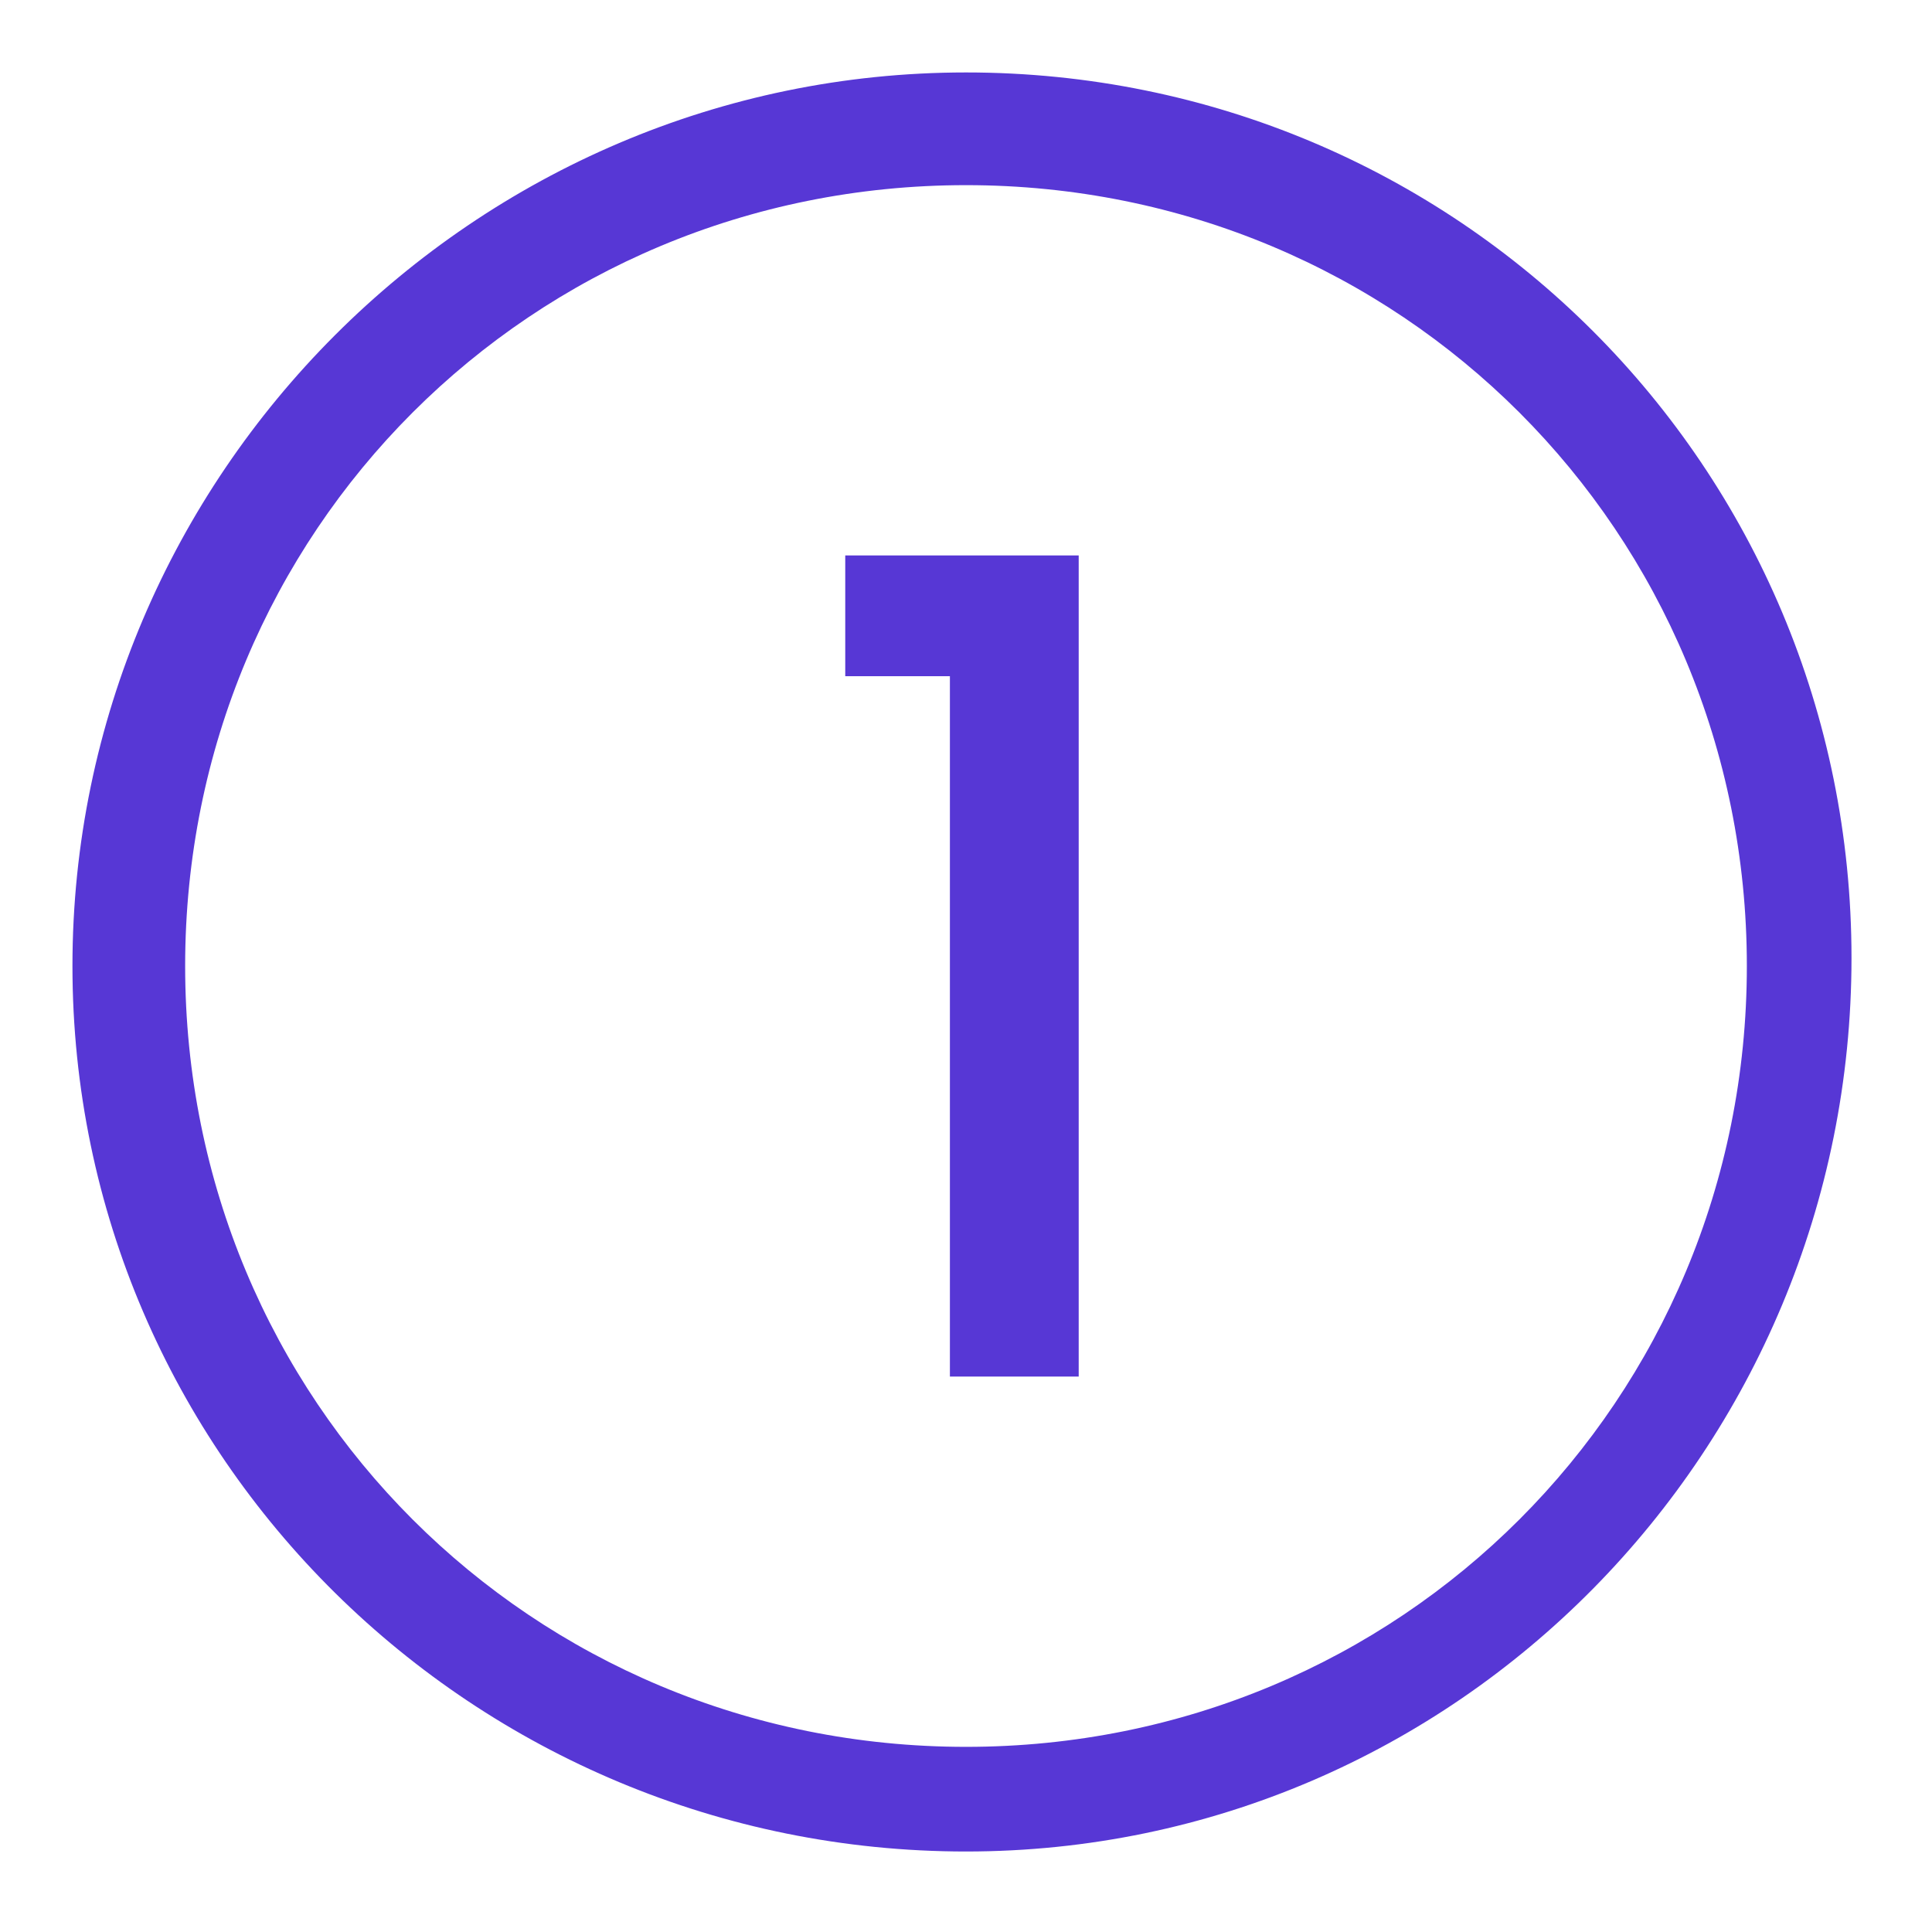
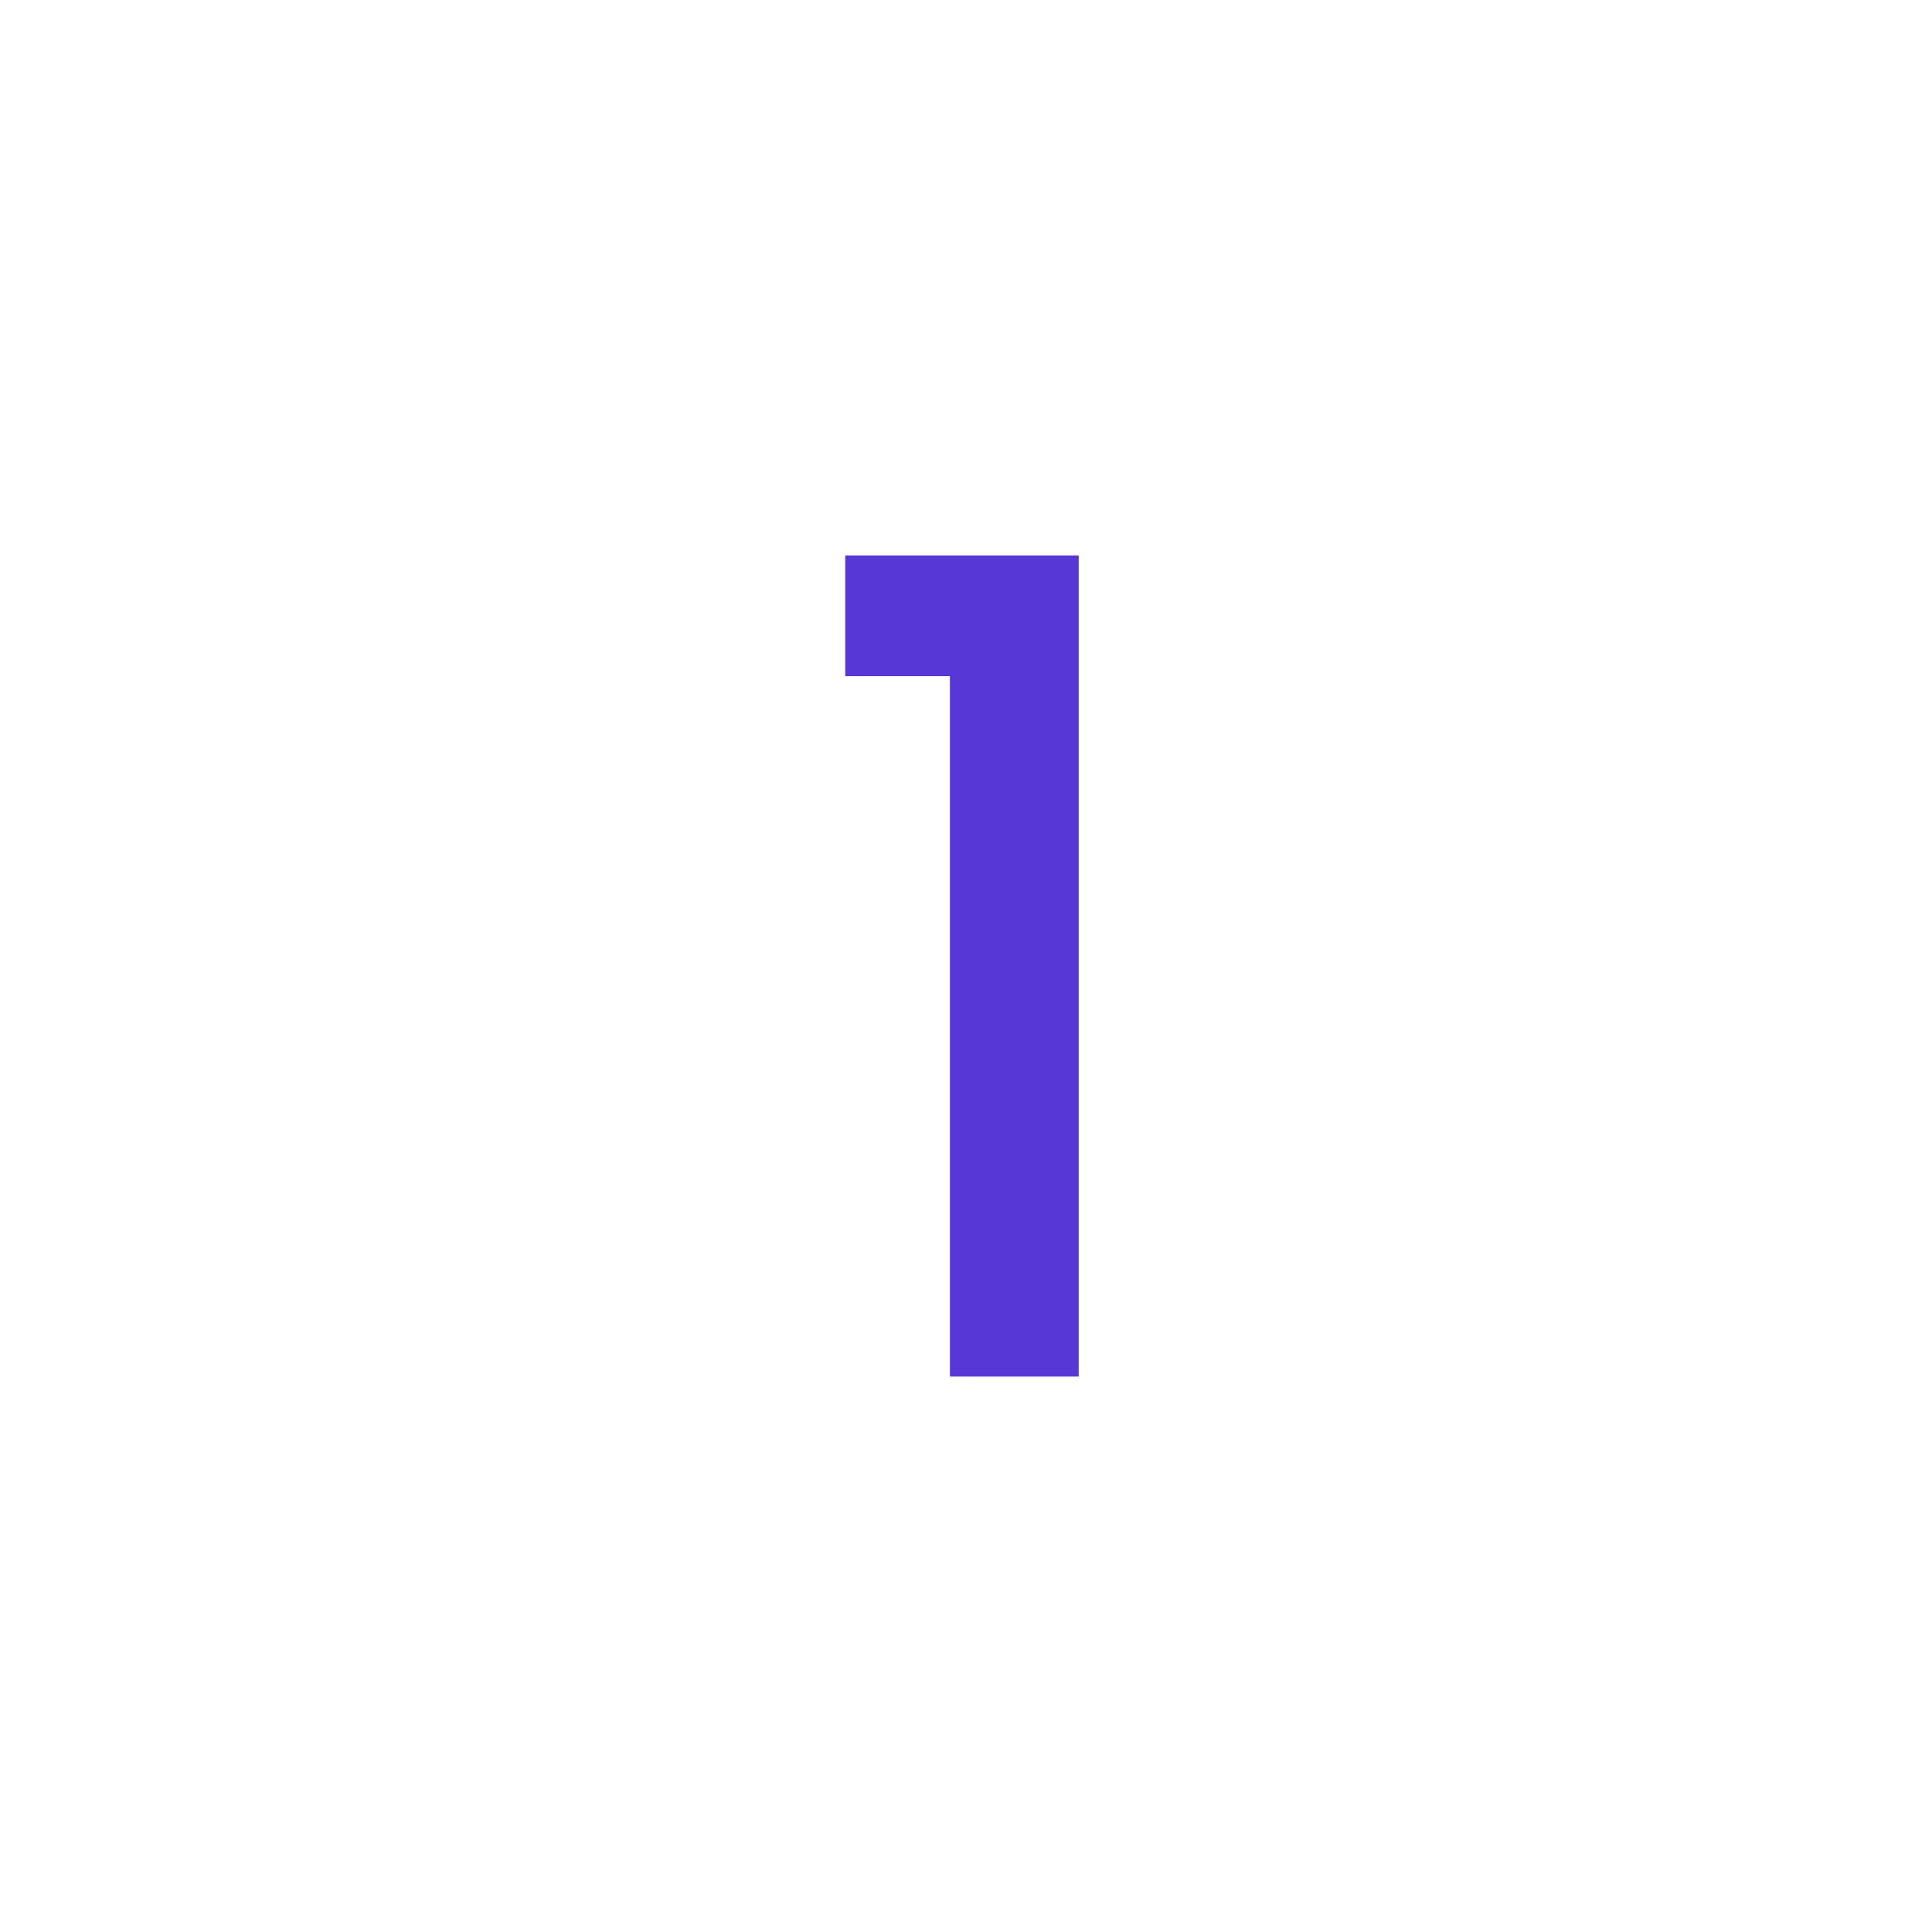
<svg xmlns="http://www.w3.org/2000/svg" version="1.1" id="Layer_1" x="0px" y="0px" viewBox="0 0 24 24" style="enable-background:new 0 0 24 24;" xml:space="preserve">
  <style type="text/css">
	.st0{fill:#5737D5;}
</style>
-   <path class="st0" d="M12,0.9C5.9,0.9,0.9,5.9,0.9,12s5,11,11.1,11s11-5,11-11.1S18.1,0.9,12,0.9z M12,21.7c-5.4,0-9.7-4.3-9.7-9.7  S6.6,2.3,12,2.3s9.7,4.3,9.7,9.7S17.4,21.7,12,21.7z" />
  <g>
    <path class="st0" d="M10.5,8.4V6.9h2.9v10.2h-1.6V8.4H10.5z" />
  </g>
</svg>